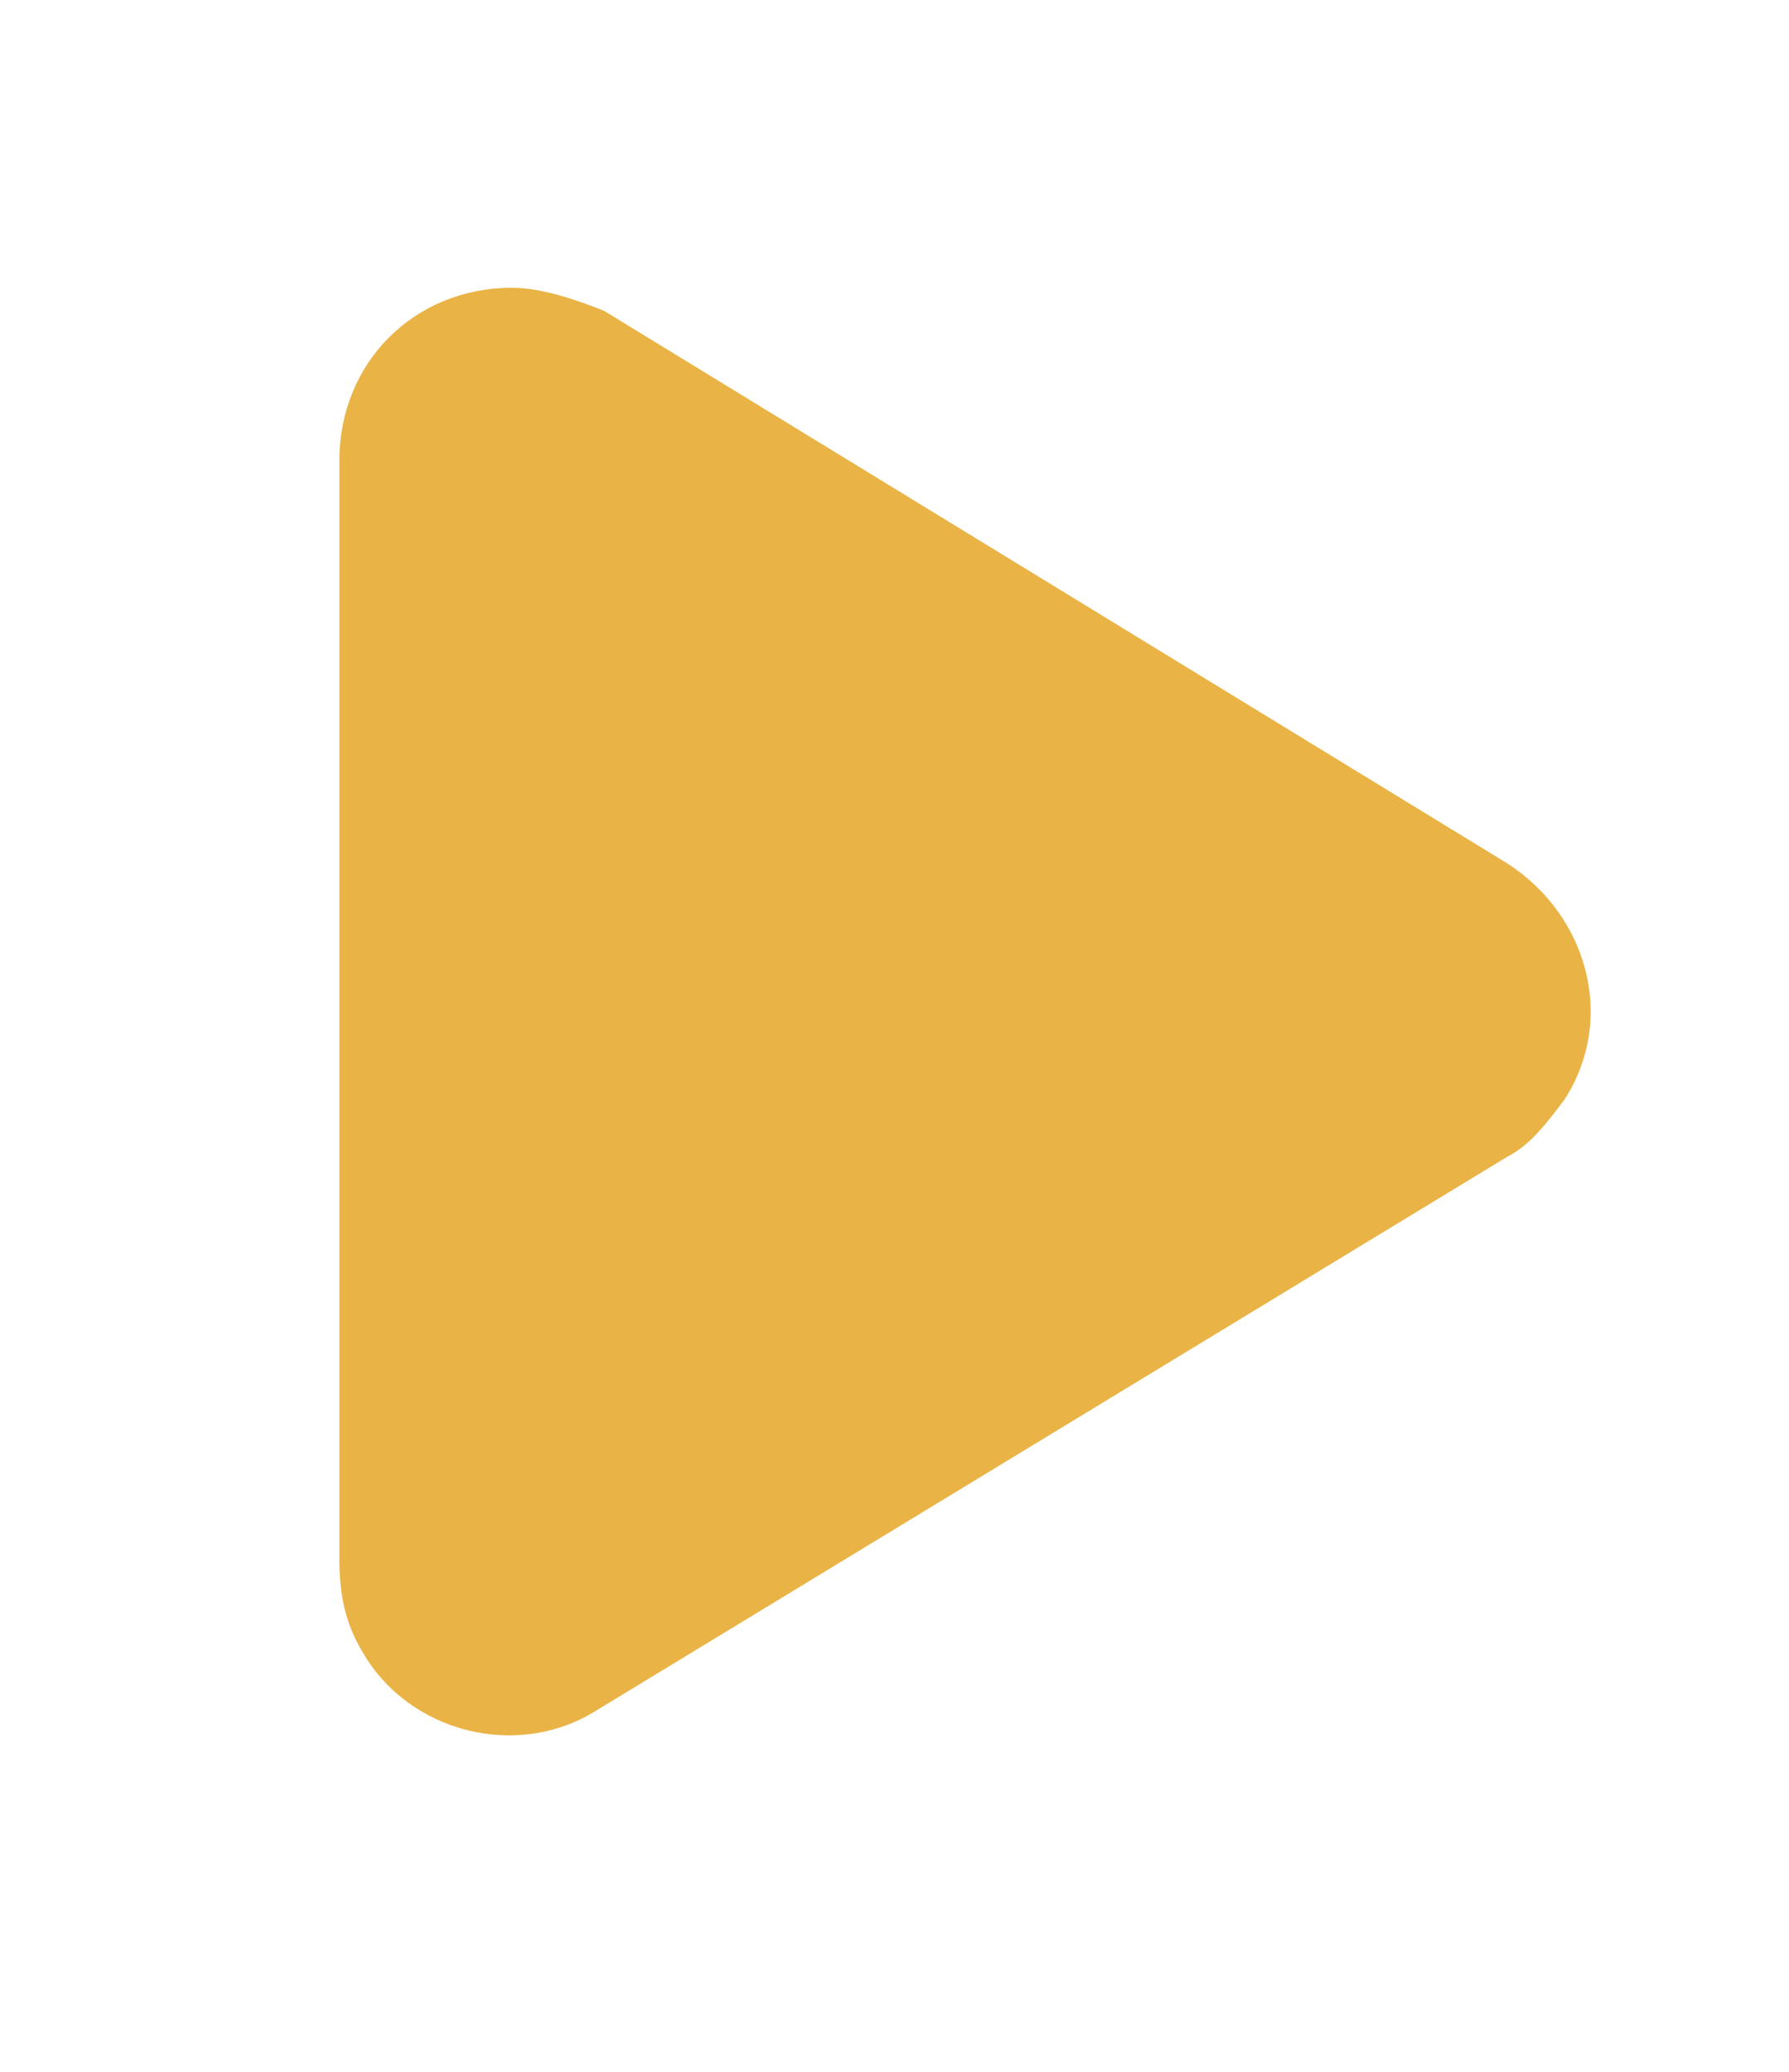
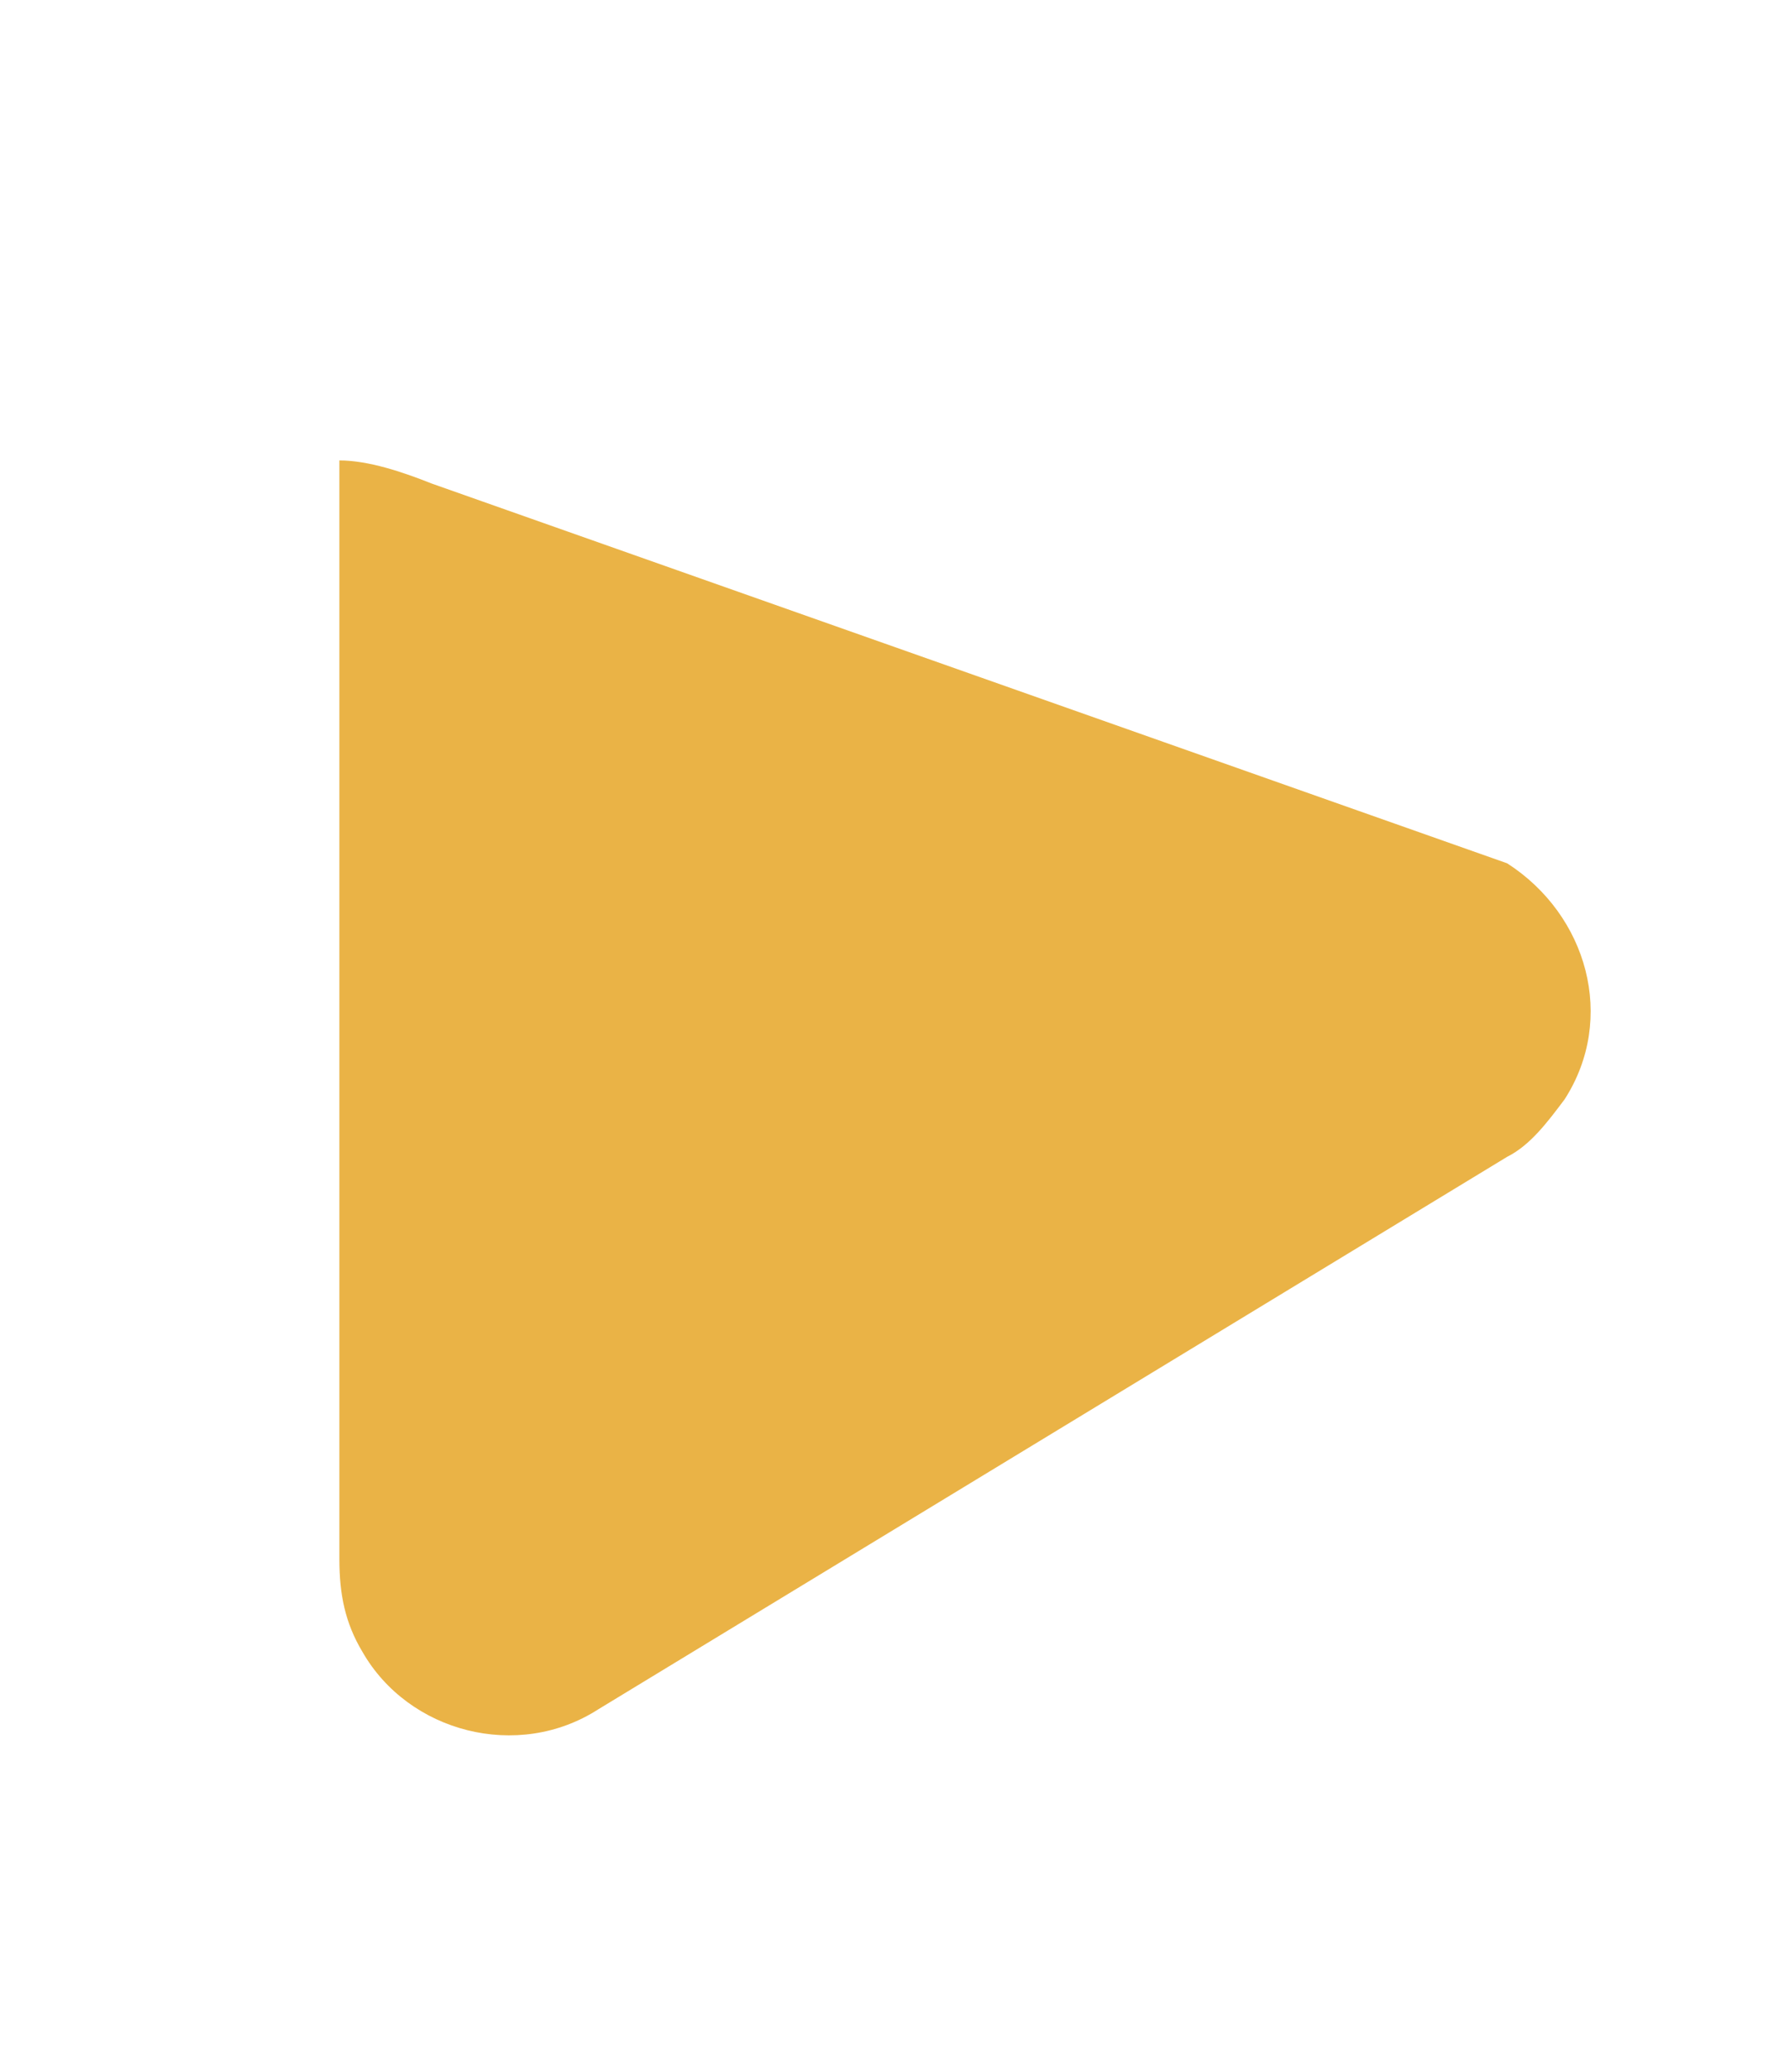
<svg xmlns="http://www.w3.org/2000/svg" version="1.1" id="Layer_1" x="0px" y="0px" viewBox="0 0 31.1 36" style="enable-background:new 0 0 31.1 36;" xml:space="preserve">
  <style type="text/css">
	.st0{fill:#EAB346;enable-background:new    ;}
</style>
-   <path id="Polygon_4" class="st0" d="M26.2,15c1.4,0.9,1.9,2.7,1,4.1c-0.3,0.4-0.6,0.8-1,1l-15.8,9.6c-1.4,0.9-3.3,0.4-4.1-1  c-0.3-0.5-0.4-1-0.4-1.6V8c0-1.7,1.3-3,3-3c0.5,0,1.1,0.2,1.6,0.4L26.2,15z" />
+   <path id="Polygon_4" class="st0" d="M26.2,15c1.4,0.9,1.9,2.7,1,4.1c-0.3,0.4-0.6,0.8-1,1l-15.8,9.6c-1.4,0.9-3.3,0.4-4.1-1  c-0.3-0.5-0.4-1-0.4-1.6V8c0.5,0,1.1,0.2,1.6,0.4L26.2,15z" />
</svg>